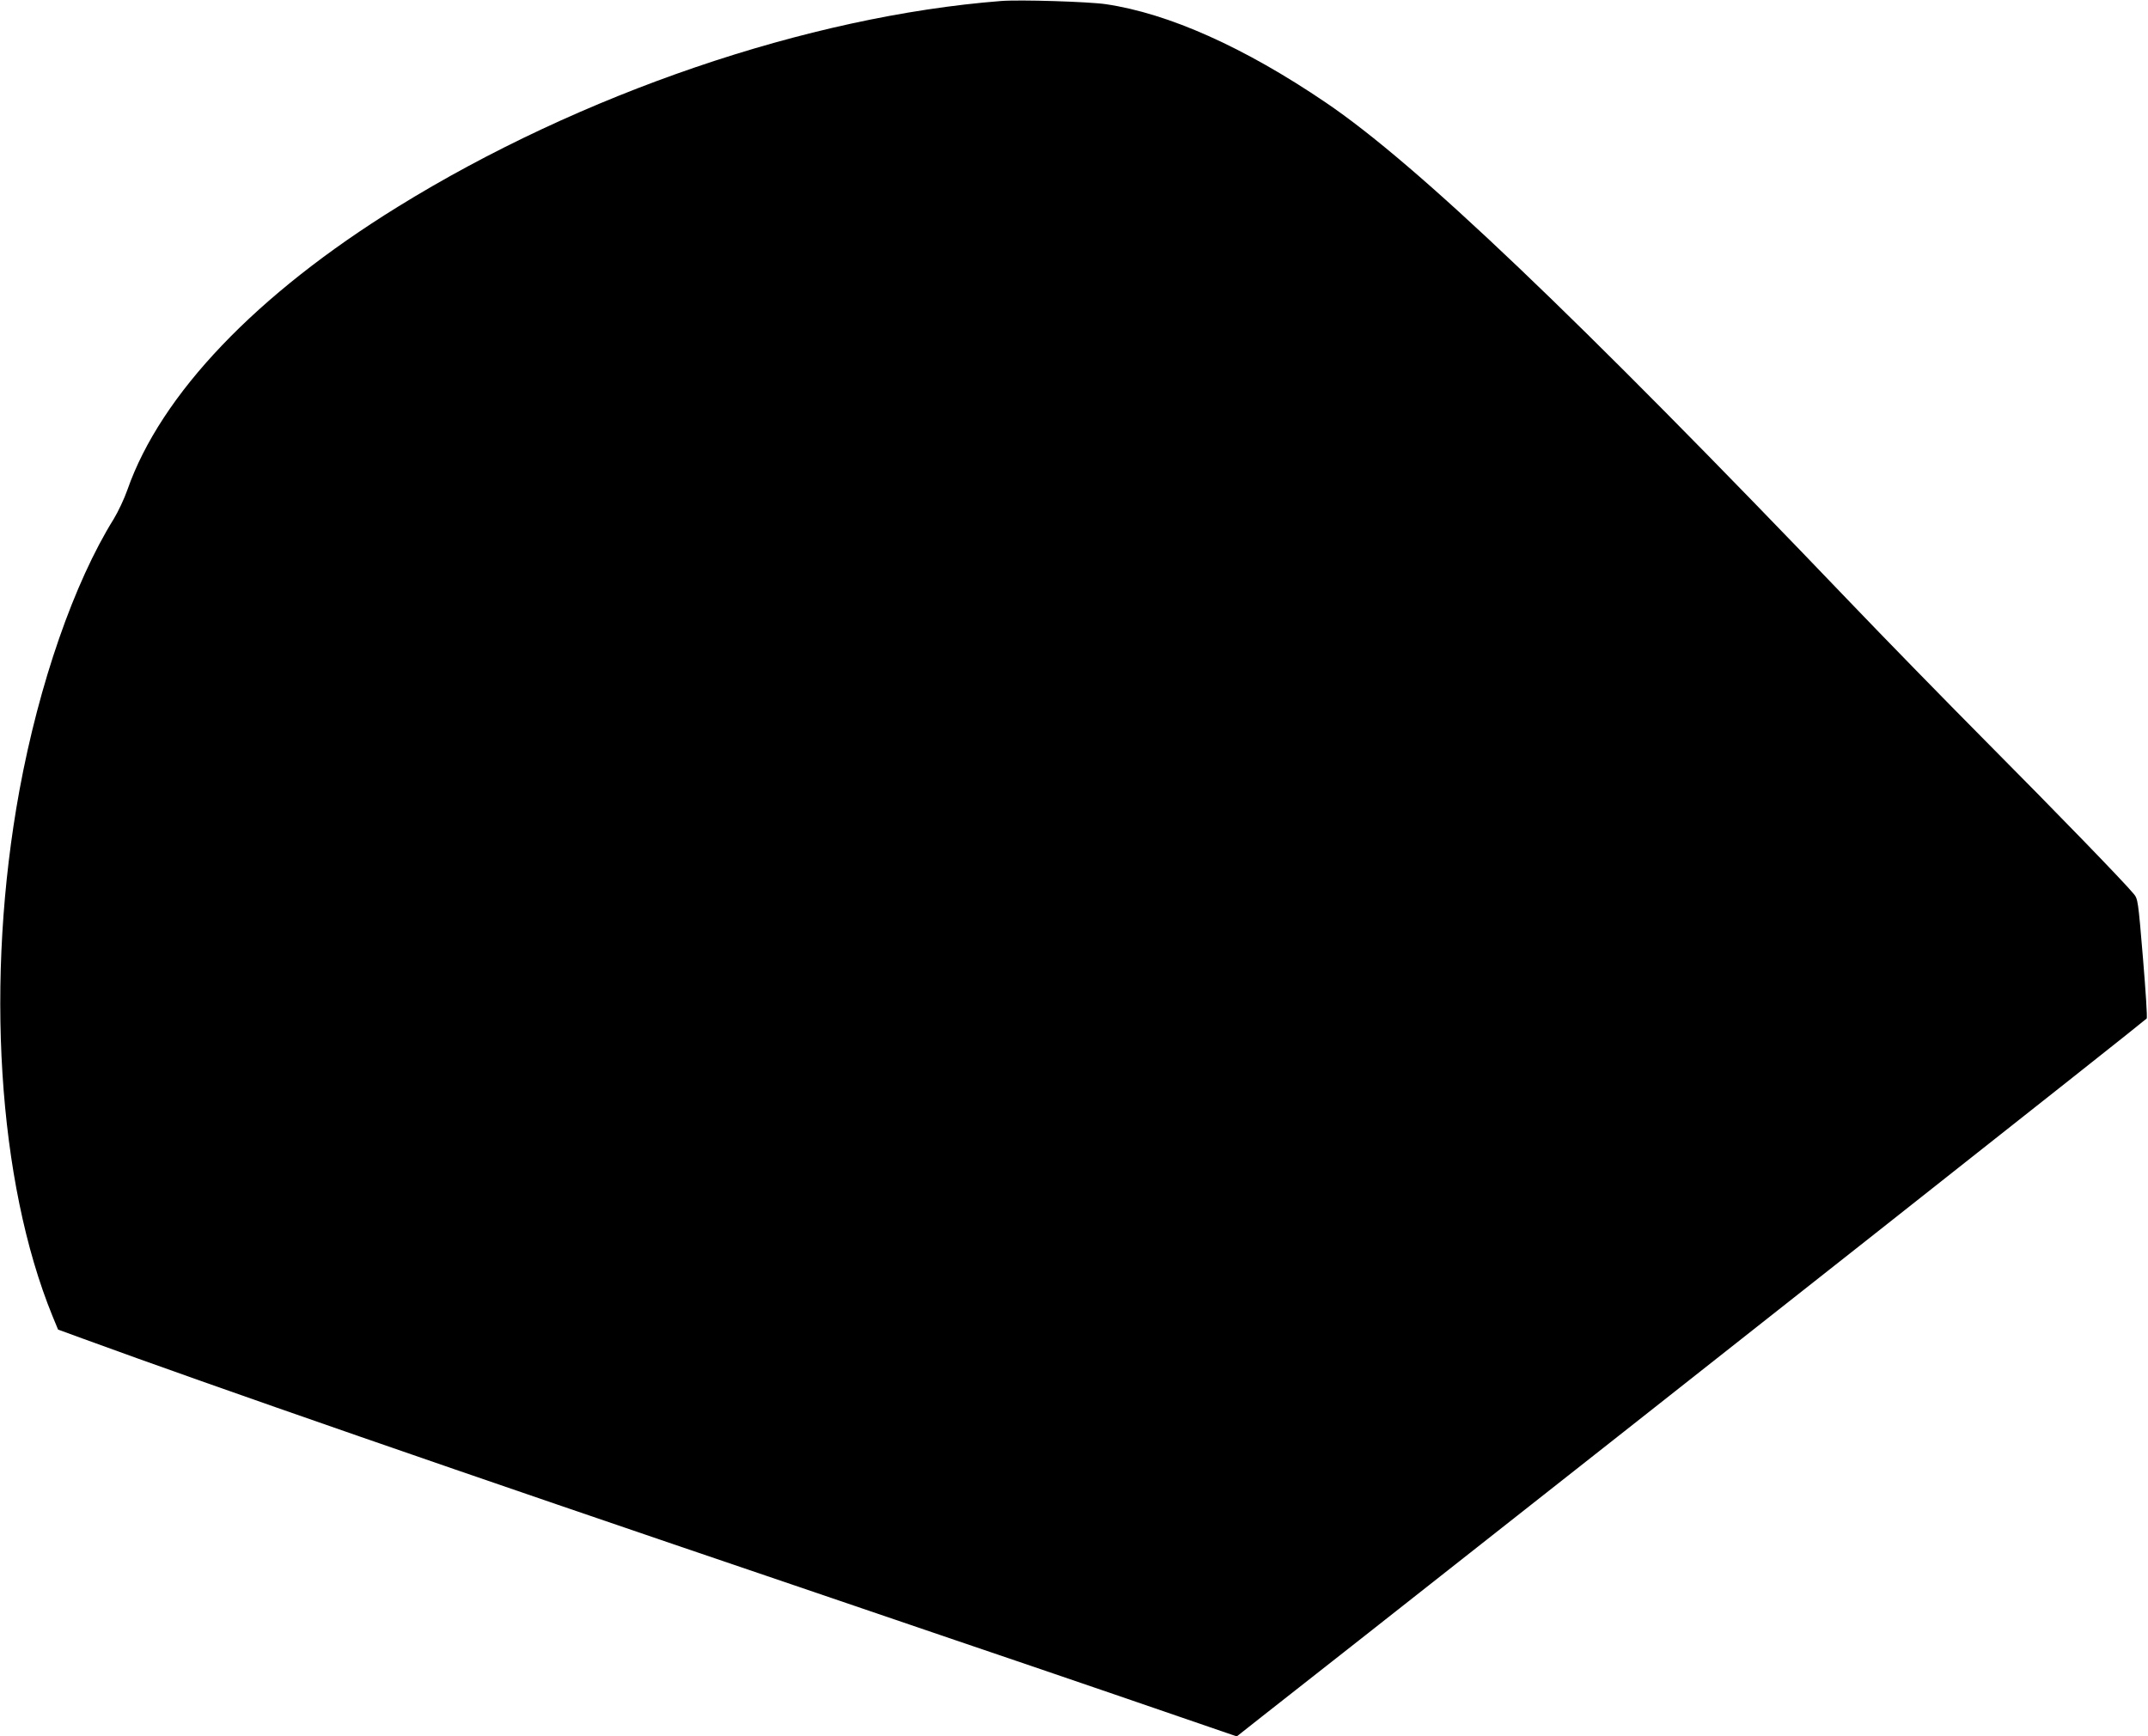
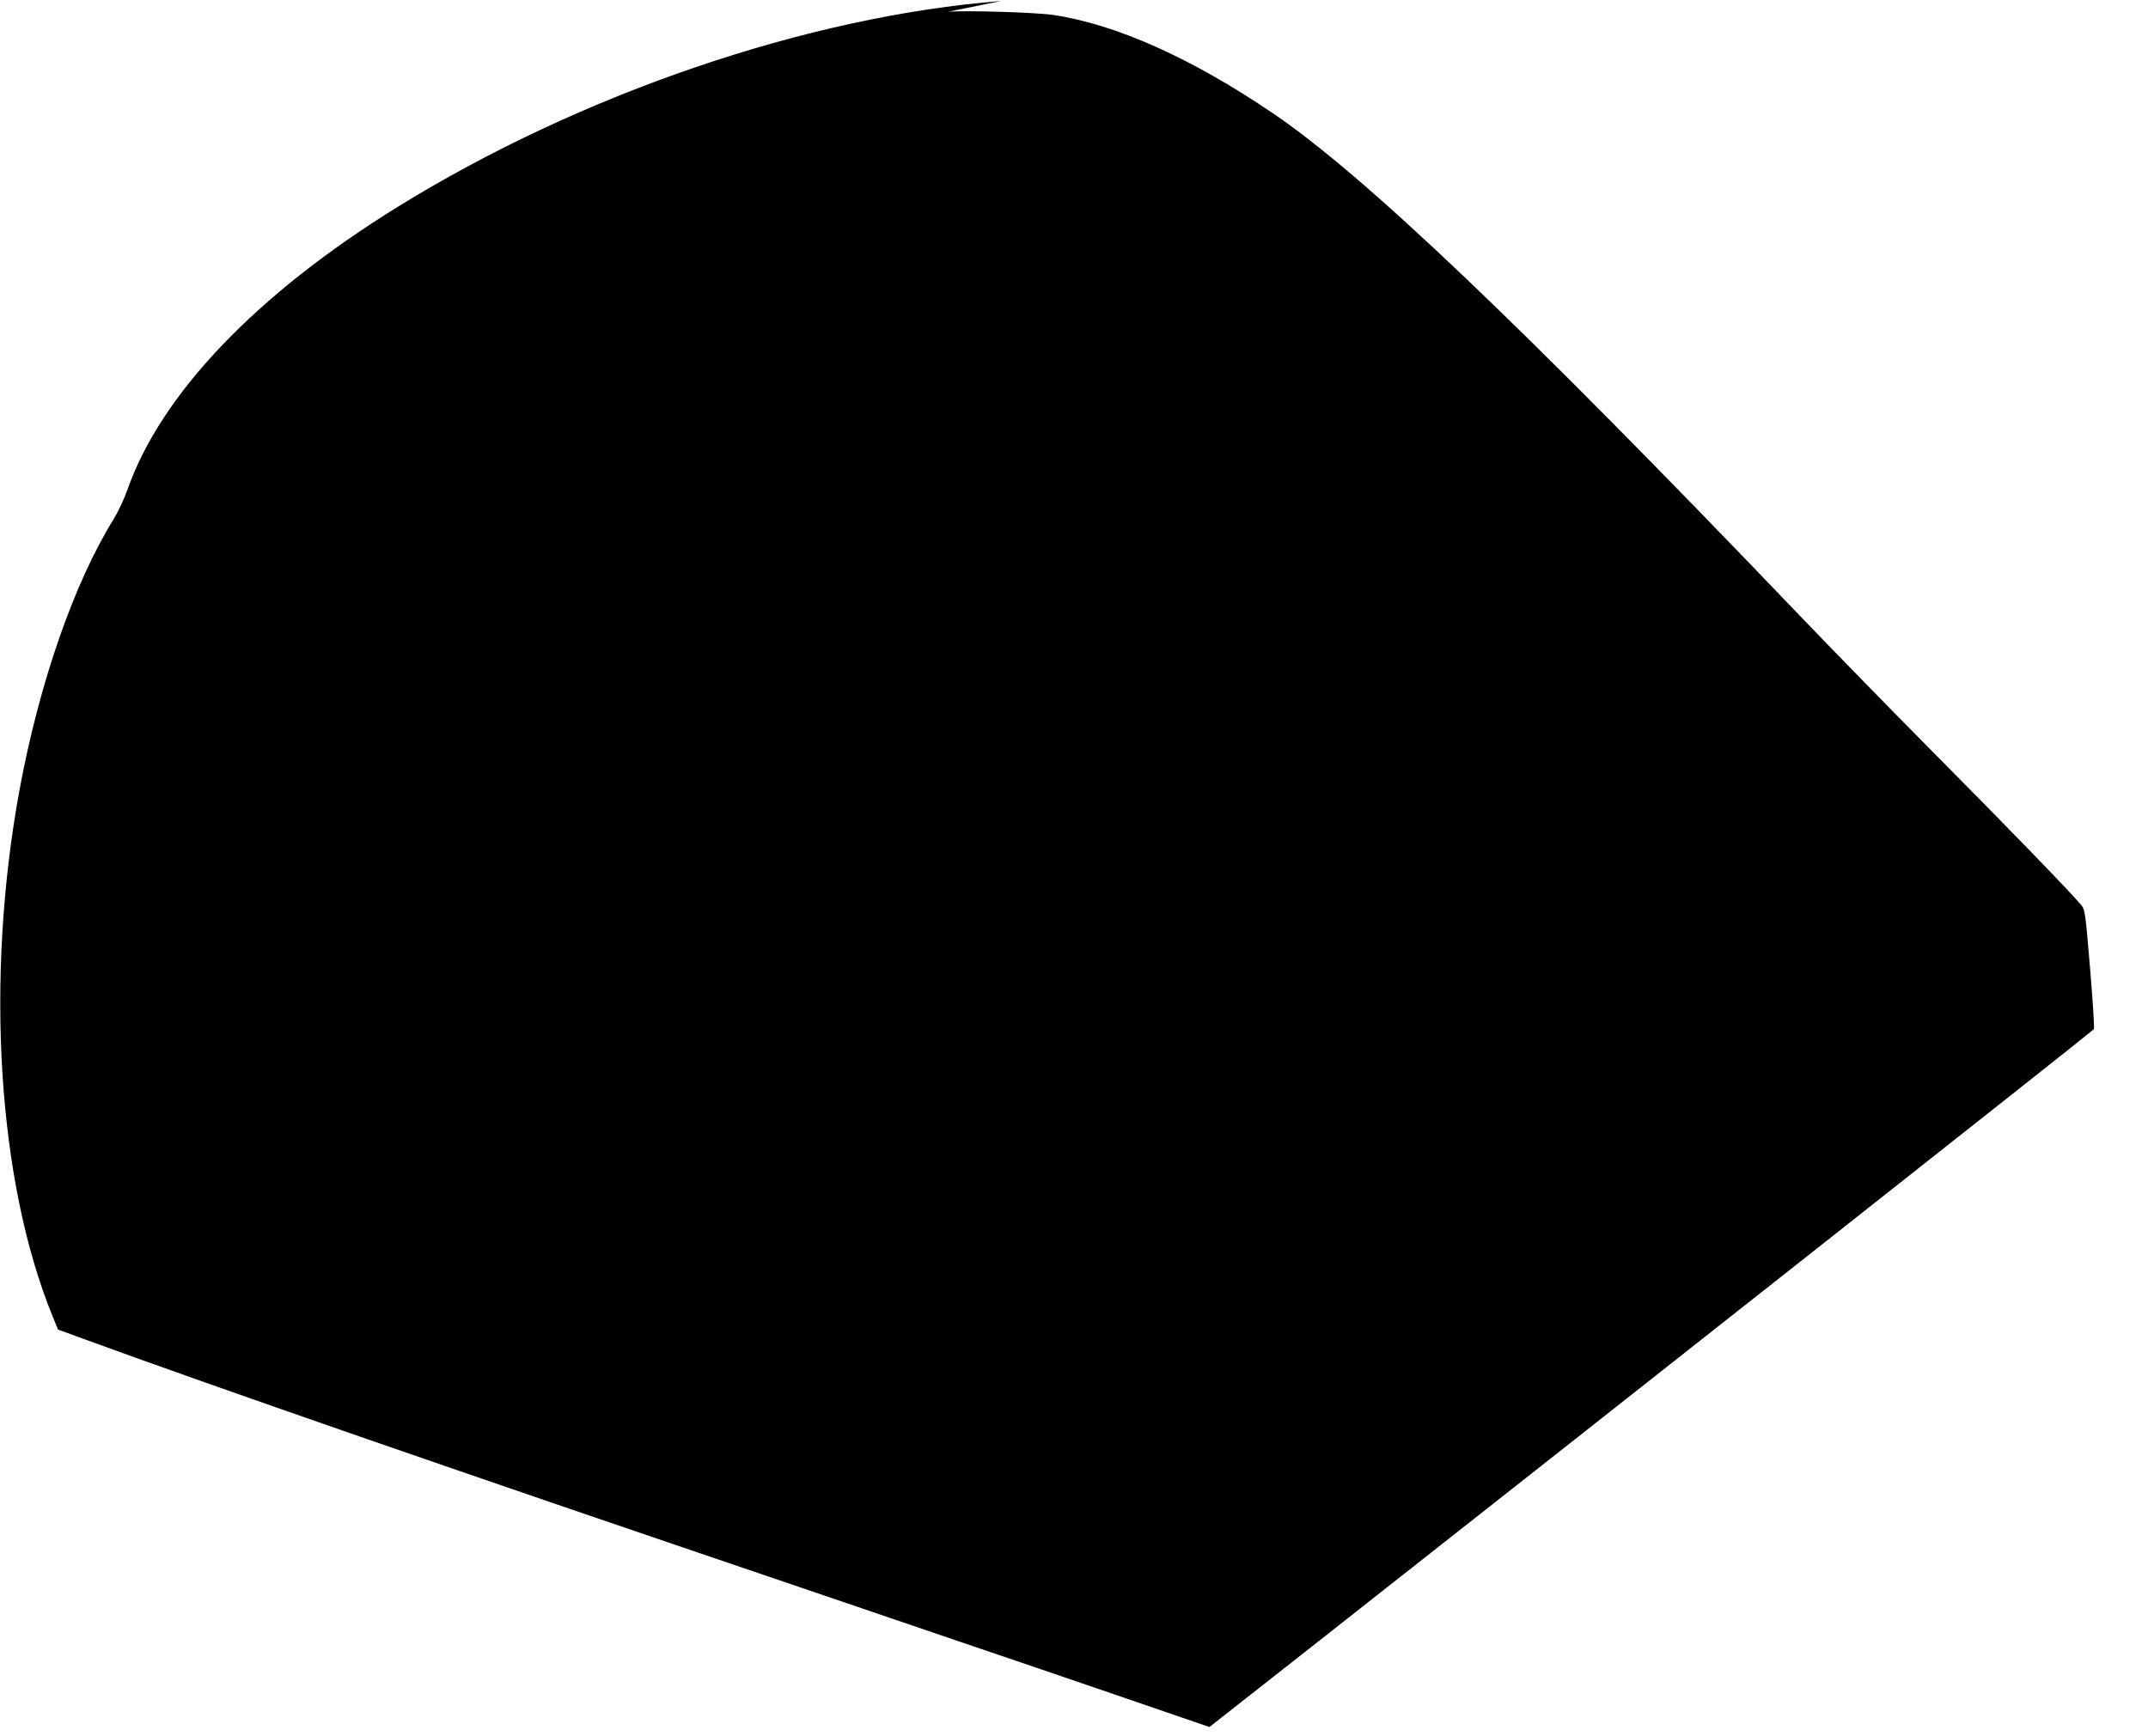
<svg xmlns="http://www.w3.org/2000/svg" version="1.0" width="1280pt" height="1035pt" viewBox="0 0 1280 1035" preserveAspectRatio="xMidYMid meet">
  <g transform="translate(0,1035) scale(0.1,-0.1)" fill="#000000" stroke="none">
-     <path d="M5965 10344 c-1149 -90 -2506 -553 -3595 -1227 -843 -521 -1412 -1118 -1611 -1687 -18 -52 -55 -130 -81 -173 -237 -381 -445 -982 -562 -1617 -206 -1124 -130 -2334 197 -3135 l33 -80 145 -53 c790 -289 2214 -783 4244 -1472 340 -116 687 -234 960 -327 121 -41 324 -110 450 -153 215 -73 690 -236 1062 -364 l163 -56 152 120 c84 66 351 276 593 466 1987 1564 4650 3666 4677 3693 5 4 -6 166 -22 360 -29 347 -30 353 -56 384 -62 75 -459 484 -879 907 -248 250 -613 624 -810 830 -1640 1713 -2583 2612 -3125 2979 -486 330 -937 531 -1310 586 -101 15 -514 28 -625 19z" />
+     <path d="M5965 10344 c-1149 -90 -2506 -553 -3595 -1227 -843 -521 -1412 -1118 -1611 -1687 -18 -52 -55 -130 -81 -173 -237 -381 -445 -982 -562 -1617 -206 -1124 -130 -2334 197 -3135 l33 -80 145 -53 c790 -289 2214 -783 4244 -1472 340 -116 687 -234 960 -327 121 -41 324 -110 450 -153 215 -73 690 -236 1062 -364 c84 66 351 276 593 466 1987 1564 4650 3666 4677 3693 5 4 -6 166 -22 360 -29 347 -30 353 -56 384 -62 75 -459 484 -879 907 -248 250 -613 624 -810 830 -1640 1713 -2583 2612 -3125 2979 -486 330 -937 531 -1310 586 -101 15 -514 28 -625 19z" />
  </g>
</svg>